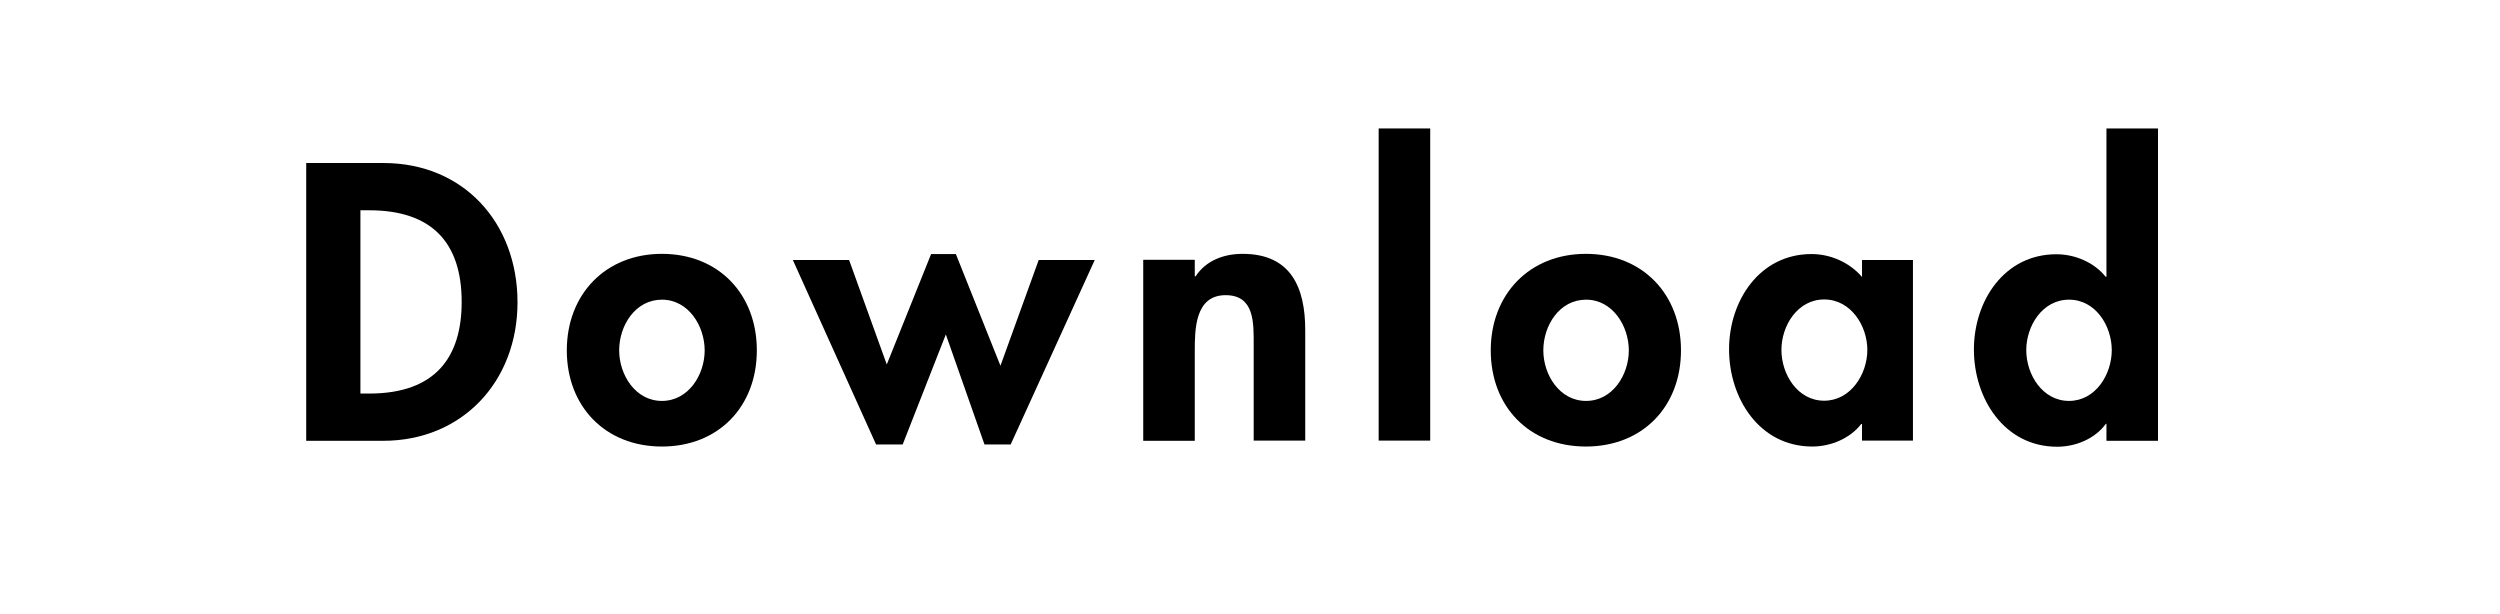
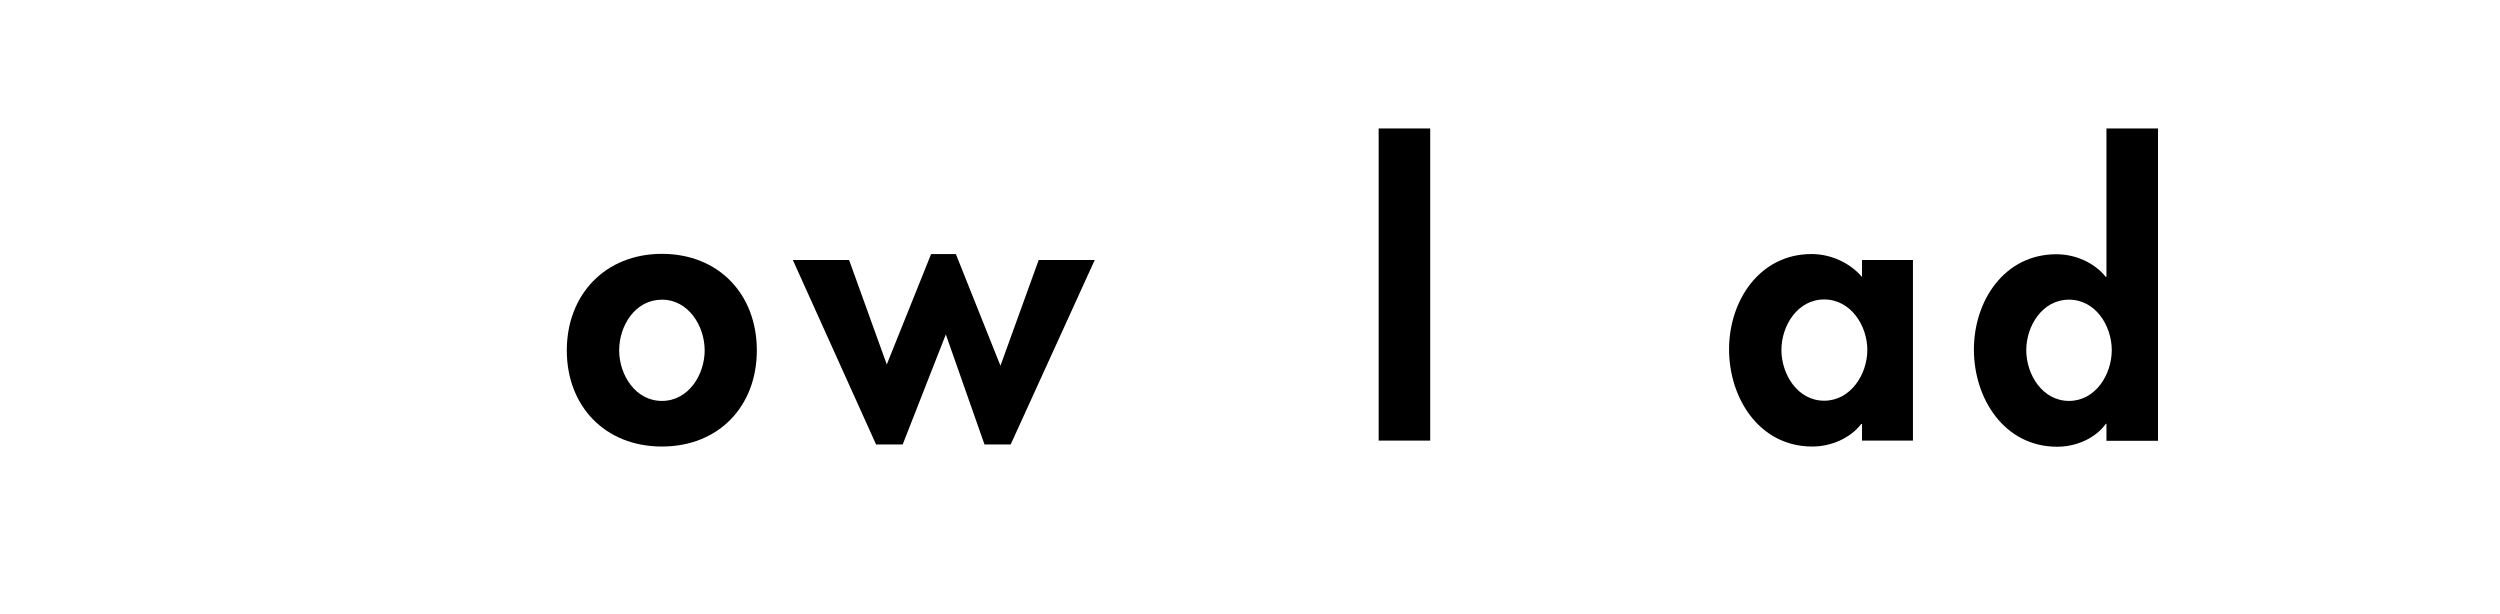
<svg xmlns="http://www.w3.org/2000/svg" id="b" viewBox="0 0 122.22 30">
  <defs>
    <style>.d{fill:none;}</style>
  </defs>
  <g id="c">
    <rect class="d" x="46.11" y="-46.11" width="30" height="122.22" transform="translate(46.11 76.11) rotate(-90)" />
    <g>
-       <path d="M14.97,7.97h3.78c3.93,0,6.55,2.94,6.55,6.81s-2.7,6.77-6.57,6.77h-3.76V7.97Zm2.65,11.27h.43c3.26,0,4.52-1.8,4.52-4.48,0-2.95-1.51-4.48-4.52-4.48h-.43v8.97Z" />
      <path d="M37,17.13c0,2.74-1.87,4.7-4.64,4.7s-4.65-1.96-4.65-4.7,1.89-4.72,4.65-4.72,4.64,1.96,4.64,4.72Zm-6.73,0c0,1.19,.79,2.47,2.09,2.47s2.09-1.28,2.09-2.47-.79-2.48-2.09-2.48-2.09,1.26-2.09,2.48Z" />
      <path d="M43.36,17.8l2.16-5.38h1.21l2.18,5.46,1.87-5.17h2.74l-4.11,9.02h-1.28l-1.89-5.38-2.11,5.38h-1.3l-4.07-9.02h2.75l1.84,5.1Z" />
-       <path d="M58.41,13.51h.04c.52-.79,1.4-1.1,2.3-1.1,2.38,0,3.06,1.67,3.06,3.73v5.4h-2.52v-4.68c0-1.06,.05-2.43-1.37-2.43-1.5,0-1.51,1.67-1.51,2.74v4.38h-2.52V12.7h2.52v.81Z" />
      <path d="M69.92,21.54h-2.52V6.28h2.52v15.27Z" />
-       <path d="M82.18,17.13c0,2.74-1.87,4.7-4.65,4.7s-4.65-1.96-4.65-4.7,1.89-4.72,4.65-4.72,4.65,1.96,4.65,4.72Zm-6.73,0c0,1.19,.79,2.47,2.09,2.47s2.09-1.28,2.09-2.47-.79-2.48-2.09-2.48-2.09,1.26-2.09,2.48Z" />
      <path d="M93.52,21.54h-2.49v-.81h-.04c-.54,.7-1.48,1.1-2.39,1.1-2.59,0-4.07-2.36-4.07-4.75s1.5-4.66,4.03-4.66c.92,0,1.85,.4,2.47,1.12v-.83h2.49v8.84Zm-2.23-4.43c0-1.19-.81-2.47-2.11-2.47s-2.09,1.28-2.09,2.47,.79,2.48,2.09,2.48,2.11-1.3,2.11-2.48Z" />
      <path d="M102.99,20.72h-.04c-.52,.72-1.46,1.12-2.38,1.12-2.59,0-4.07-2.36-4.07-4.75s1.49-4.66,4.03-4.66c.92,0,1.85,.4,2.41,1.1h.04V6.28h2.52v15.27h-2.52v-.83Zm.25-3.6c0-1.19-.79-2.47-2.09-2.47s-2.09,1.28-2.09,2.47,.79,2.48,2.09,2.48,2.09-1.3,2.09-2.48Z" />
    </g>
  </g>
</svg>